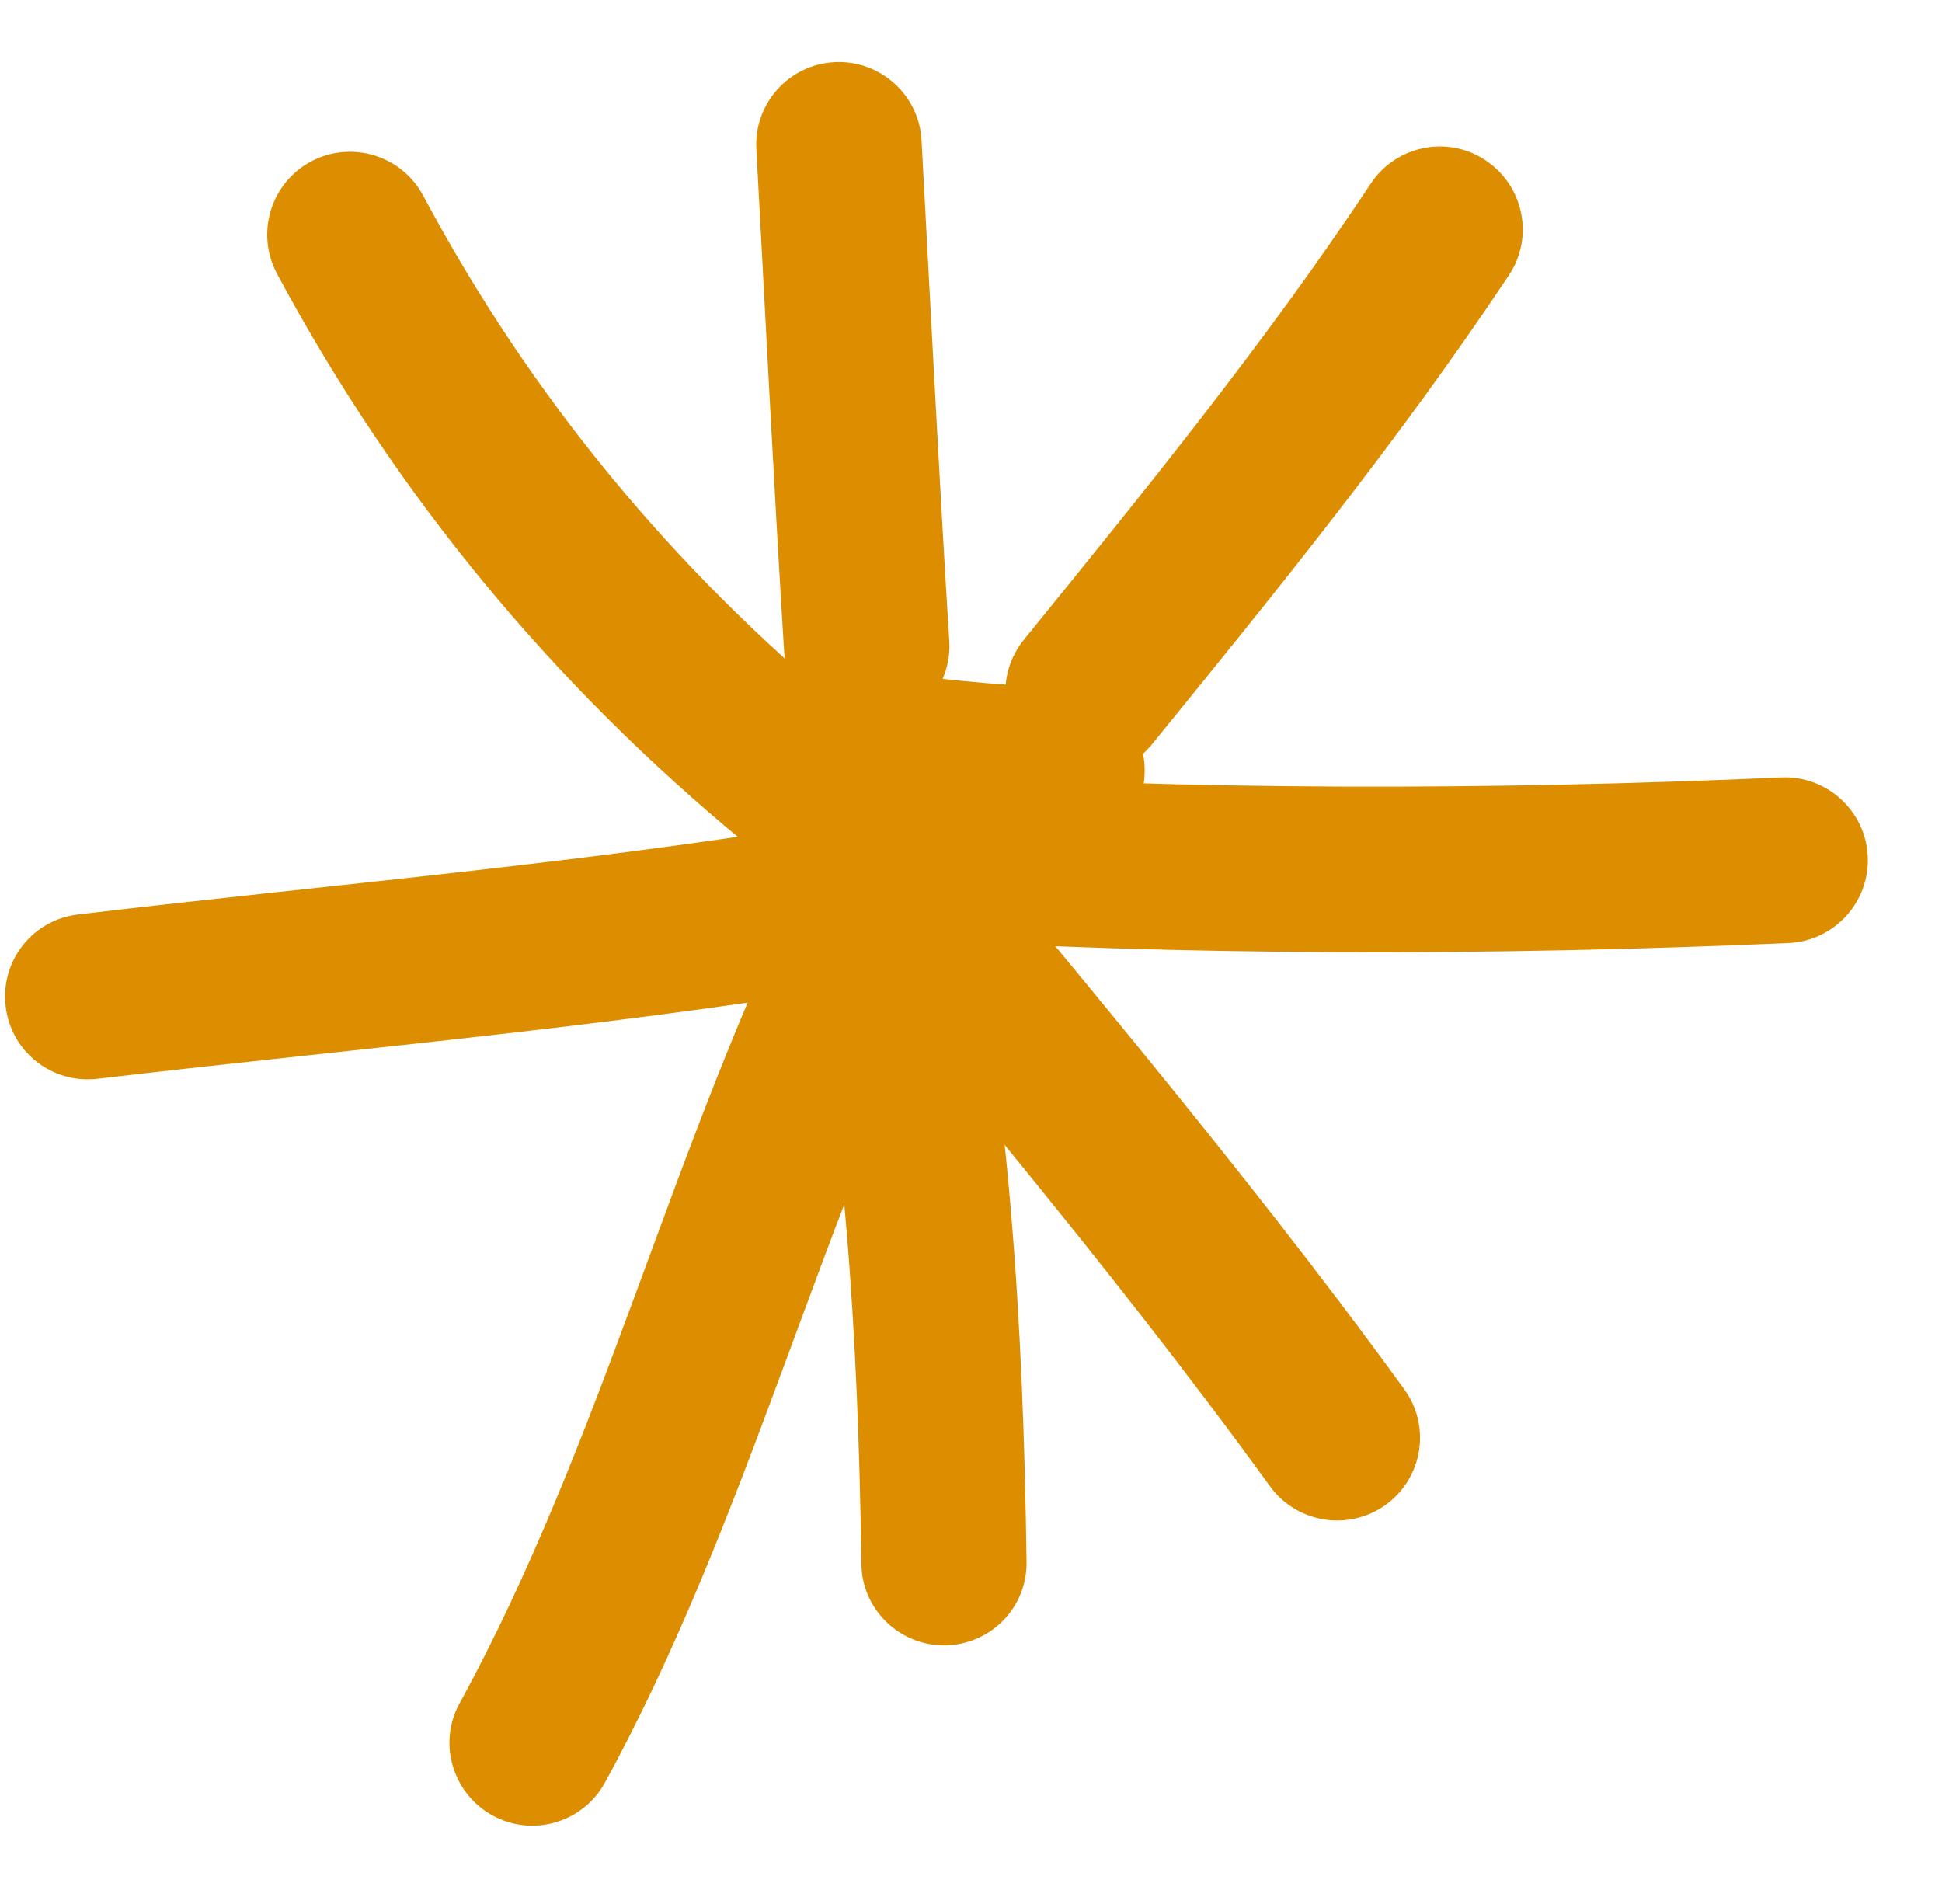
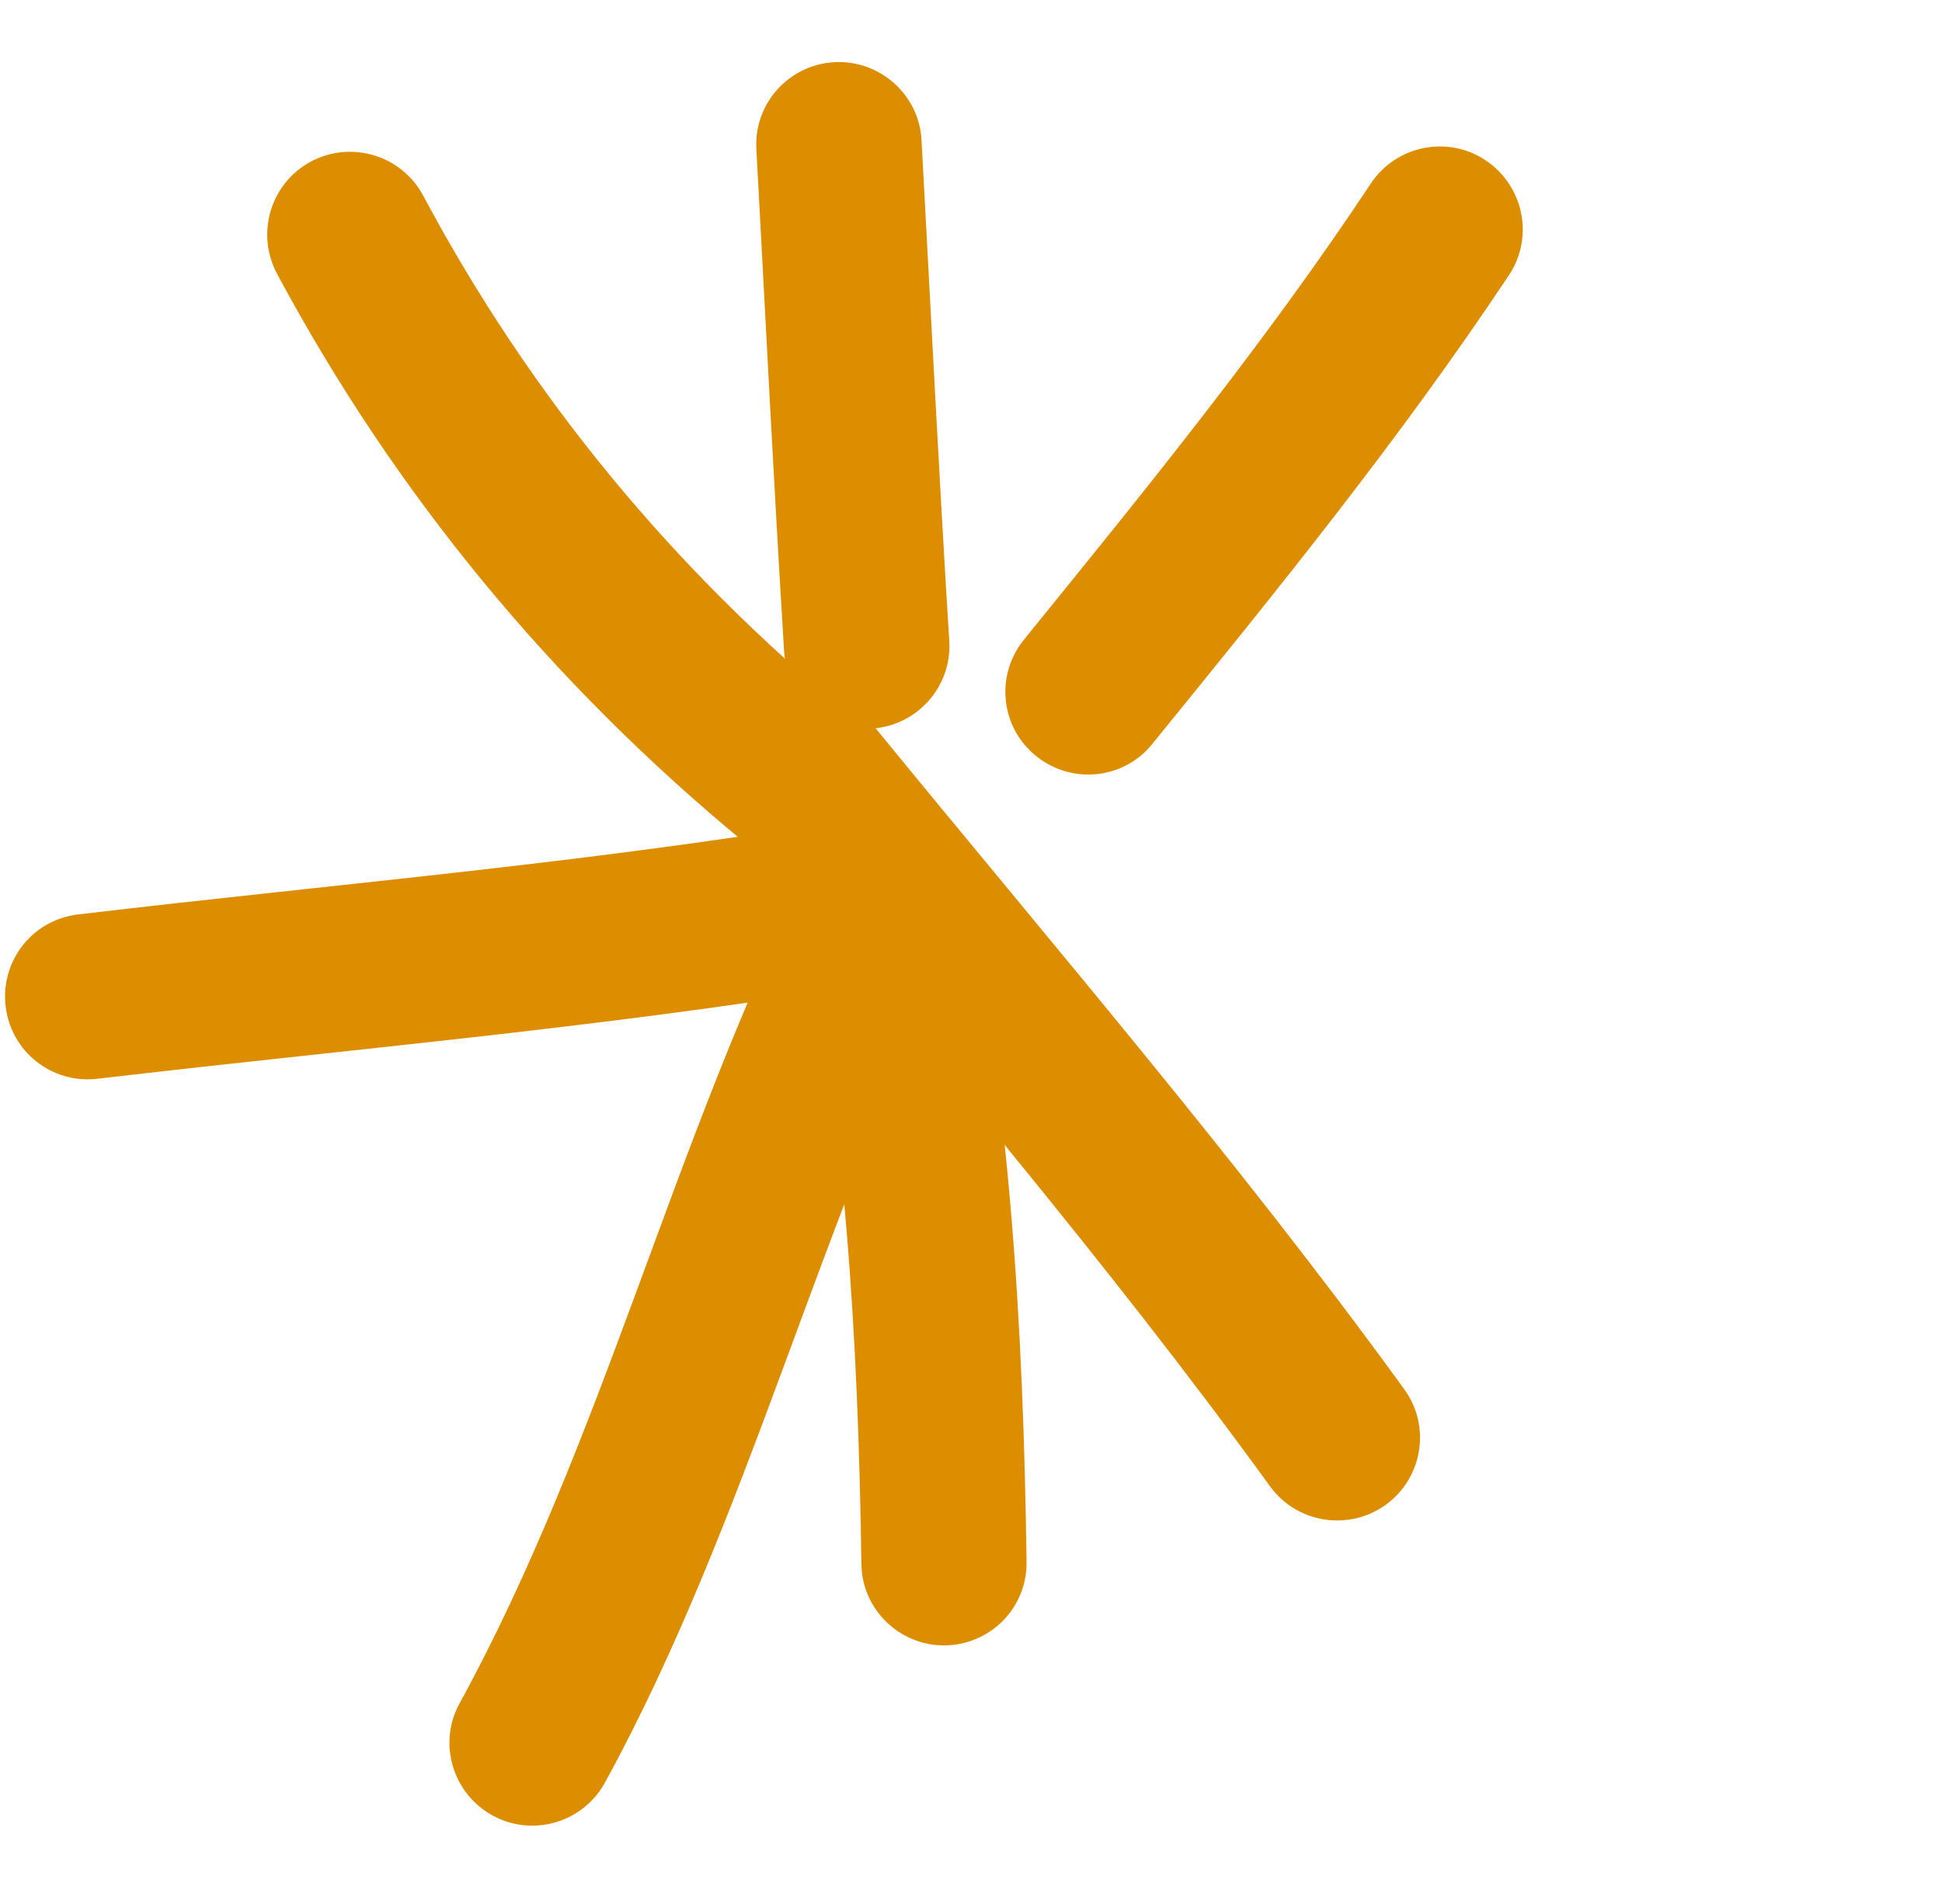
<svg xmlns="http://www.w3.org/2000/svg" width="51" height="50" viewBox="0 0 51 50" fill="none">
  <g clip-path="url(#clip0_416_114)">
    <path fill-rule="evenodd" clip-rule="evenodd" d="M22.339 18.785C17.697 14.97 13.937 10.427 11.111 5.133C10.545 4.079 9.23 3.677 8.165 4.242C7.111 4.807 6.708 6.122 7.274 7.187C10.382 12.981 14.491 17.959 19.578 22.144C20.502 22.905 21.882 22.774 22.643 21.851C23.404 20.916 23.263 19.546 22.339 18.785Z" fill="#DC8E00" />
    <path fill-rule="evenodd" clip-rule="evenodd" d="M19.864 3.927C20.103 8.318 20.32 12.709 20.592 17.101C20.668 18.296 21.701 19.209 22.896 19.133C24.092 19.057 25.005 18.024 24.929 16.829C24.657 12.448 24.44 8.068 24.201 3.677C24.136 2.484 23.103 1.566 21.907 1.633C20.712 1.701 19.788 2.728 19.864 3.927Z" fill="#DC8E00" />
    <path fill-rule="evenodd" clip-rule="evenodd" d="M36.001 4.818C33.218 9.014 30.066 12.883 26.892 16.796C26.131 17.731 26.273 19.101 27.207 19.851C28.142 20.611 29.512 20.47 30.262 19.535C33.523 15.524 36.762 11.535 39.631 7.22C40.294 6.22 40.012 4.872 39.012 4.209C38.023 3.546 36.664 3.818 36.001 4.818Z" fill="#DC8E00" />
-     <path fill-rule="evenodd" clip-rule="evenodd" d="M46.78 20.416C39.236 20.753 31.225 20.764 23.682 20.285C22.486 20.22 21.454 21.122 21.378 22.329C21.301 23.524 22.214 24.557 23.41 24.633C31.106 25.111 39.28 25.101 46.975 24.764C48.171 24.709 49.106 23.688 49.051 22.492C48.997 21.296 47.975 20.361 46.78 20.416Z" fill="#DC8E00" />
    <path fill-rule="evenodd" clip-rule="evenodd" d="M19.572 21.796C24.224 27.492 29.04 33.079 33.355 39.035C34.061 40.002 35.42 40.22 36.398 39.513C37.366 38.807 37.583 37.448 36.877 36.481C32.507 30.459 27.637 24.807 22.931 19.046C22.17 18.122 20.8 17.981 19.877 18.742C18.942 19.503 18.811 20.872 19.572 21.796Z" fill="#DC8E00" />
    <path fill-rule="evenodd" clip-rule="evenodd" d="M20.981 23.449C22.198 29.384 22.535 35.057 22.622 41.068C22.633 42.264 23.622 43.221 24.818 43.21C26.025 43.188 26.981 42.21 26.959 41.003C26.872 34.71 26.514 28.786 25.242 22.568C24.992 21.394 23.851 20.634 22.666 20.884C21.492 21.123 20.731 22.275 20.981 23.449Z" fill="#DC8E00" />
    <path fill-rule="evenodd" clip-rule="evenodd" d="M21.177 22.971C17.656 30.014 15.84 37.84 12.069 44.732C11.493 45.775 11.884 47.101 12.938 47.677C13.992 48.253 15.308 47.862 15.884 46.818C19.677 39.884 21.514 32.014 25.069 24.916C25.601 23.84 25.166 22.536 24.101 21.992C23.025 21.46 21.721 21.895 21.177 22.971Z" fill="#DC8E00" />
    <path fill-rule="evenodd" clip-rule="evenodd" d="M23.116 21.372C16.105 22.611 9.105 23.177 2.05 24.014C0.855 24.155 0.007 25.231 0.148 26.427C0.289 27.622 1.366 28.47 2.561 28.329C9.692 27.492 16.779 26.905 23.876 25.655C25.05 25.438 25.844 24.307 25.637 23.133C25.42 21.948 24.3 21.155 23.116 21.372Z" fill="#DC8E00" />
-     <path fill-rule="evenodd" clip-rule="evenodd" d="M27.994 18.069C26.548 18.003 25.179 17.905 23.766 17.699C22.57 17.525 21.472 18.351 21.298 19.536C21.124 20.721 21.95 21.829 23.135 22.003C24.7 22.232 26.211 22.34 27.798 22.405C28.994 22.46 30.015 21.536 30.059 20.329C30.113 19.134 29.189 18.123 27.994 18.069Z" fill="#DC8E00" />
  </g>
  <defs>
    <clipPath id="clip0_416_114">
      <rect width="50" height="50" fill="white" transform="translate(0.084)" />
    </clipPath>
  </defs>
</svg>